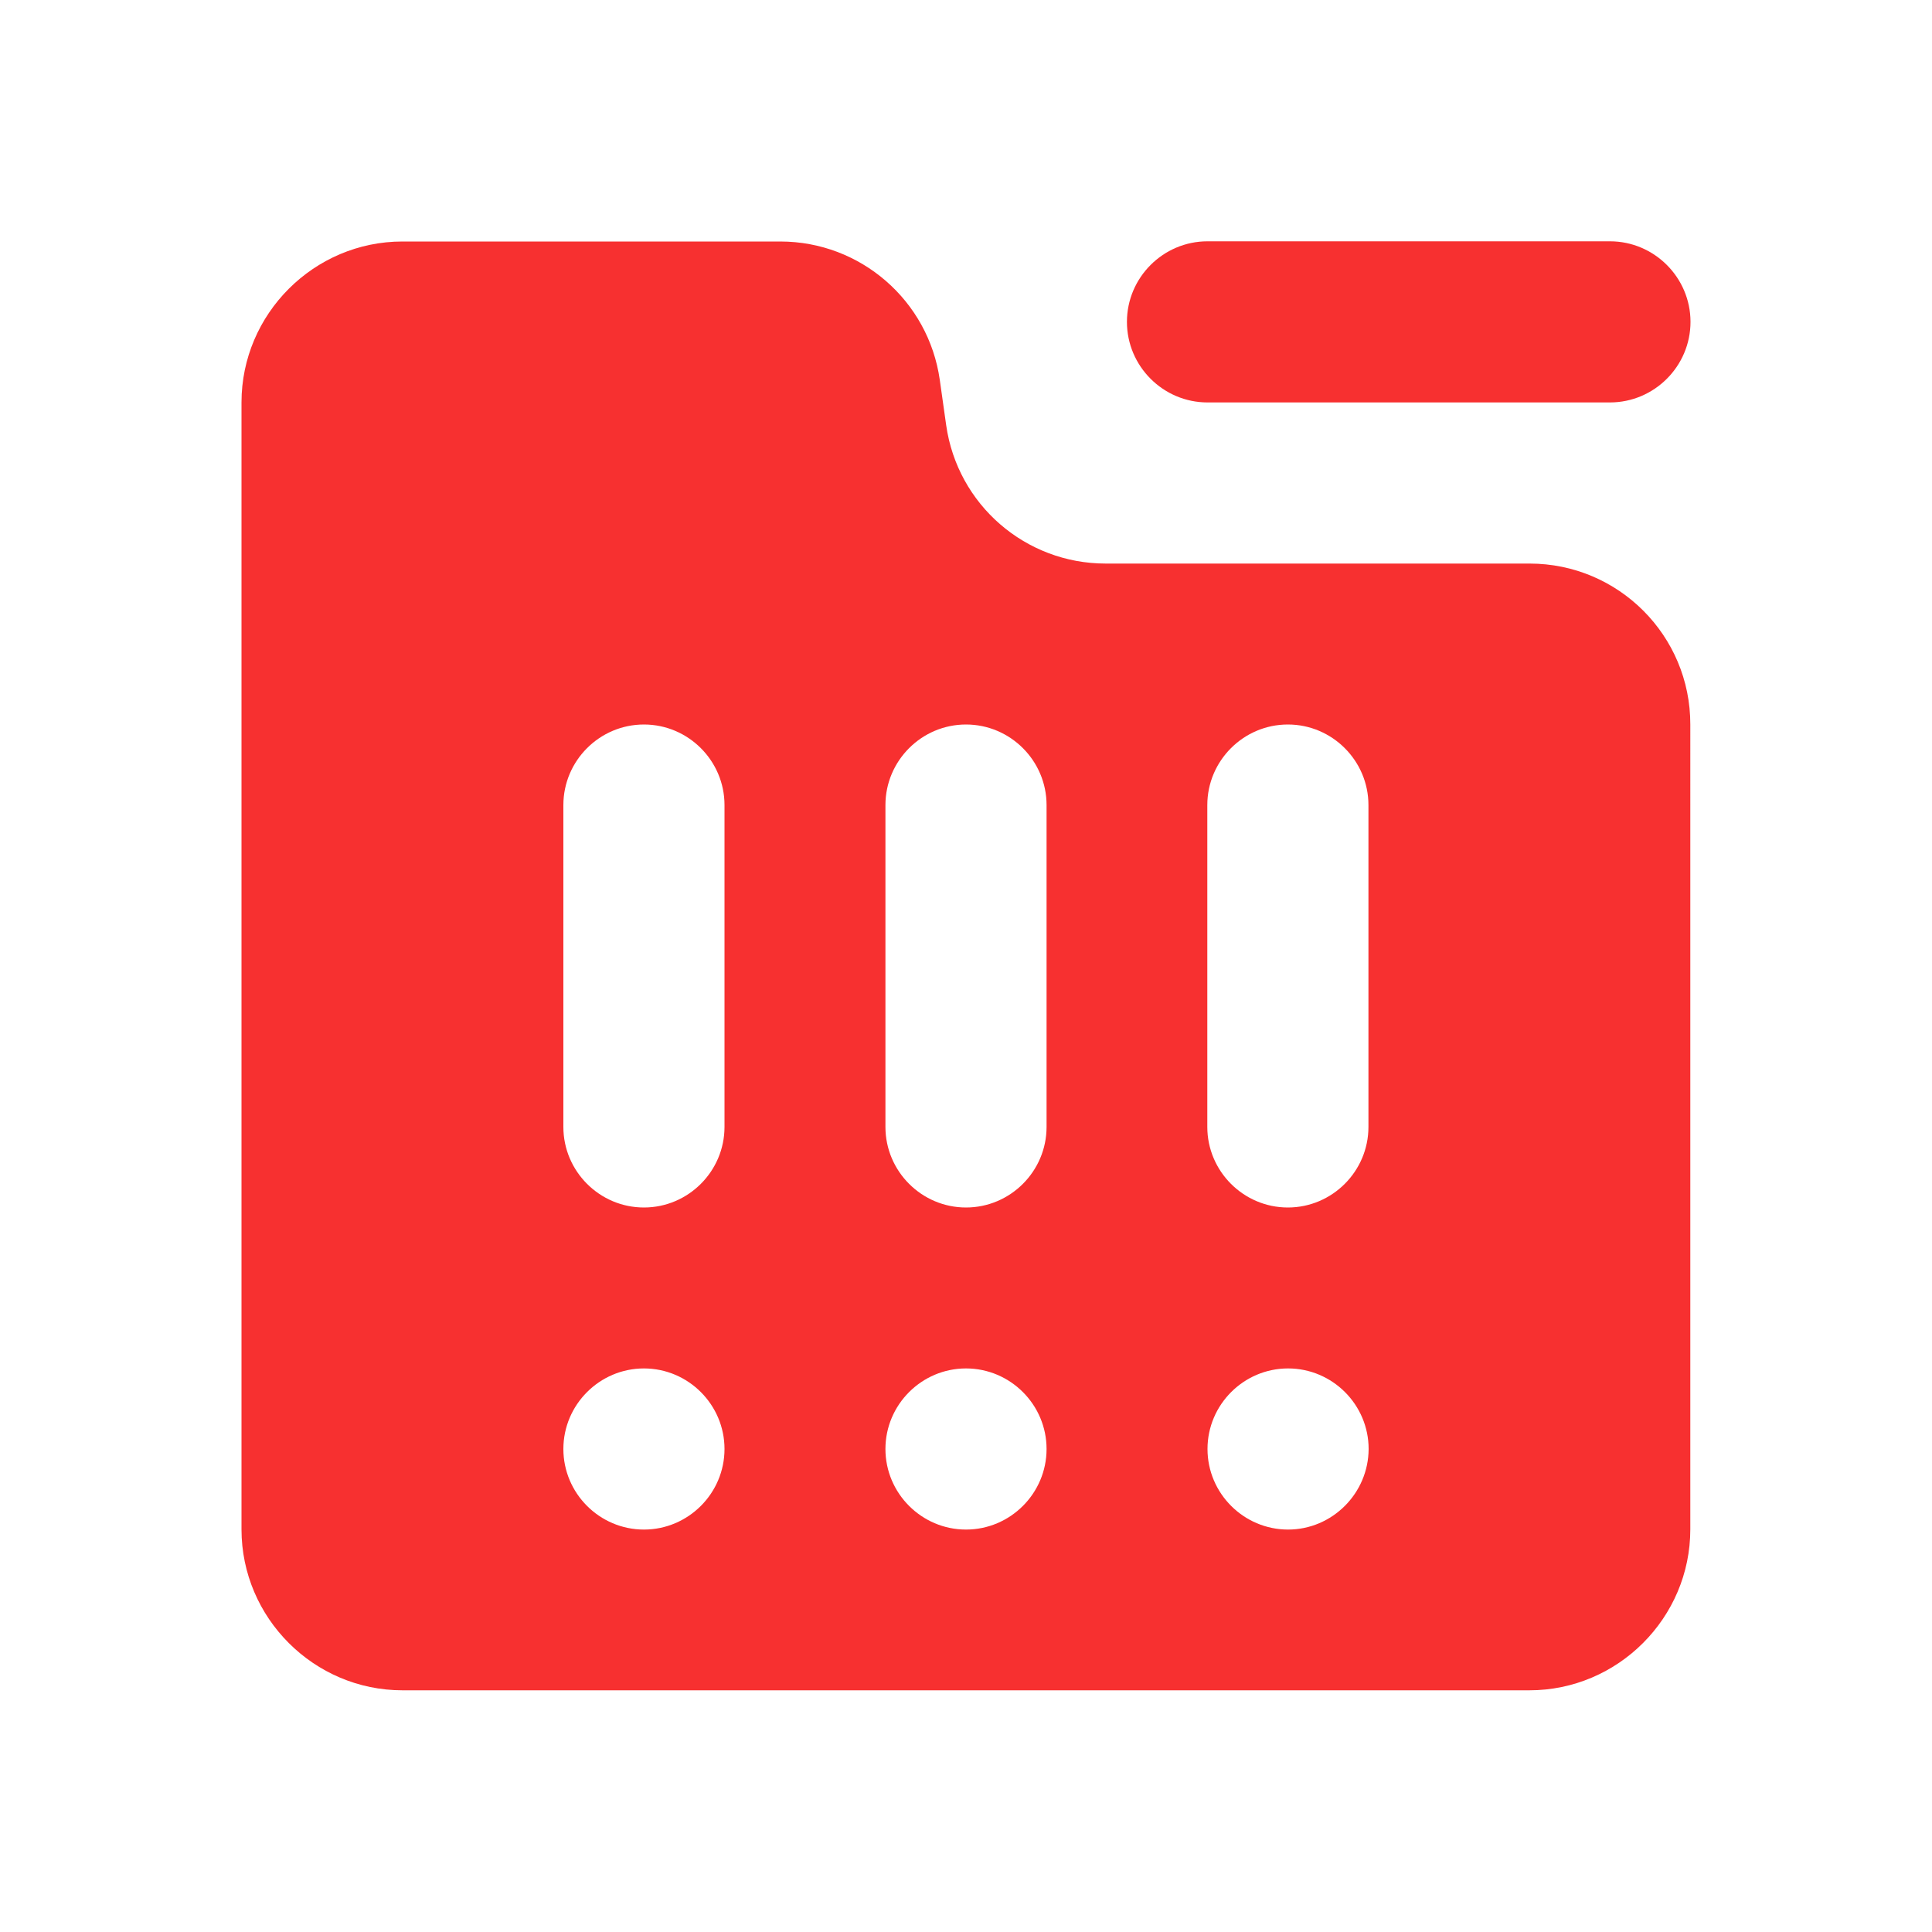
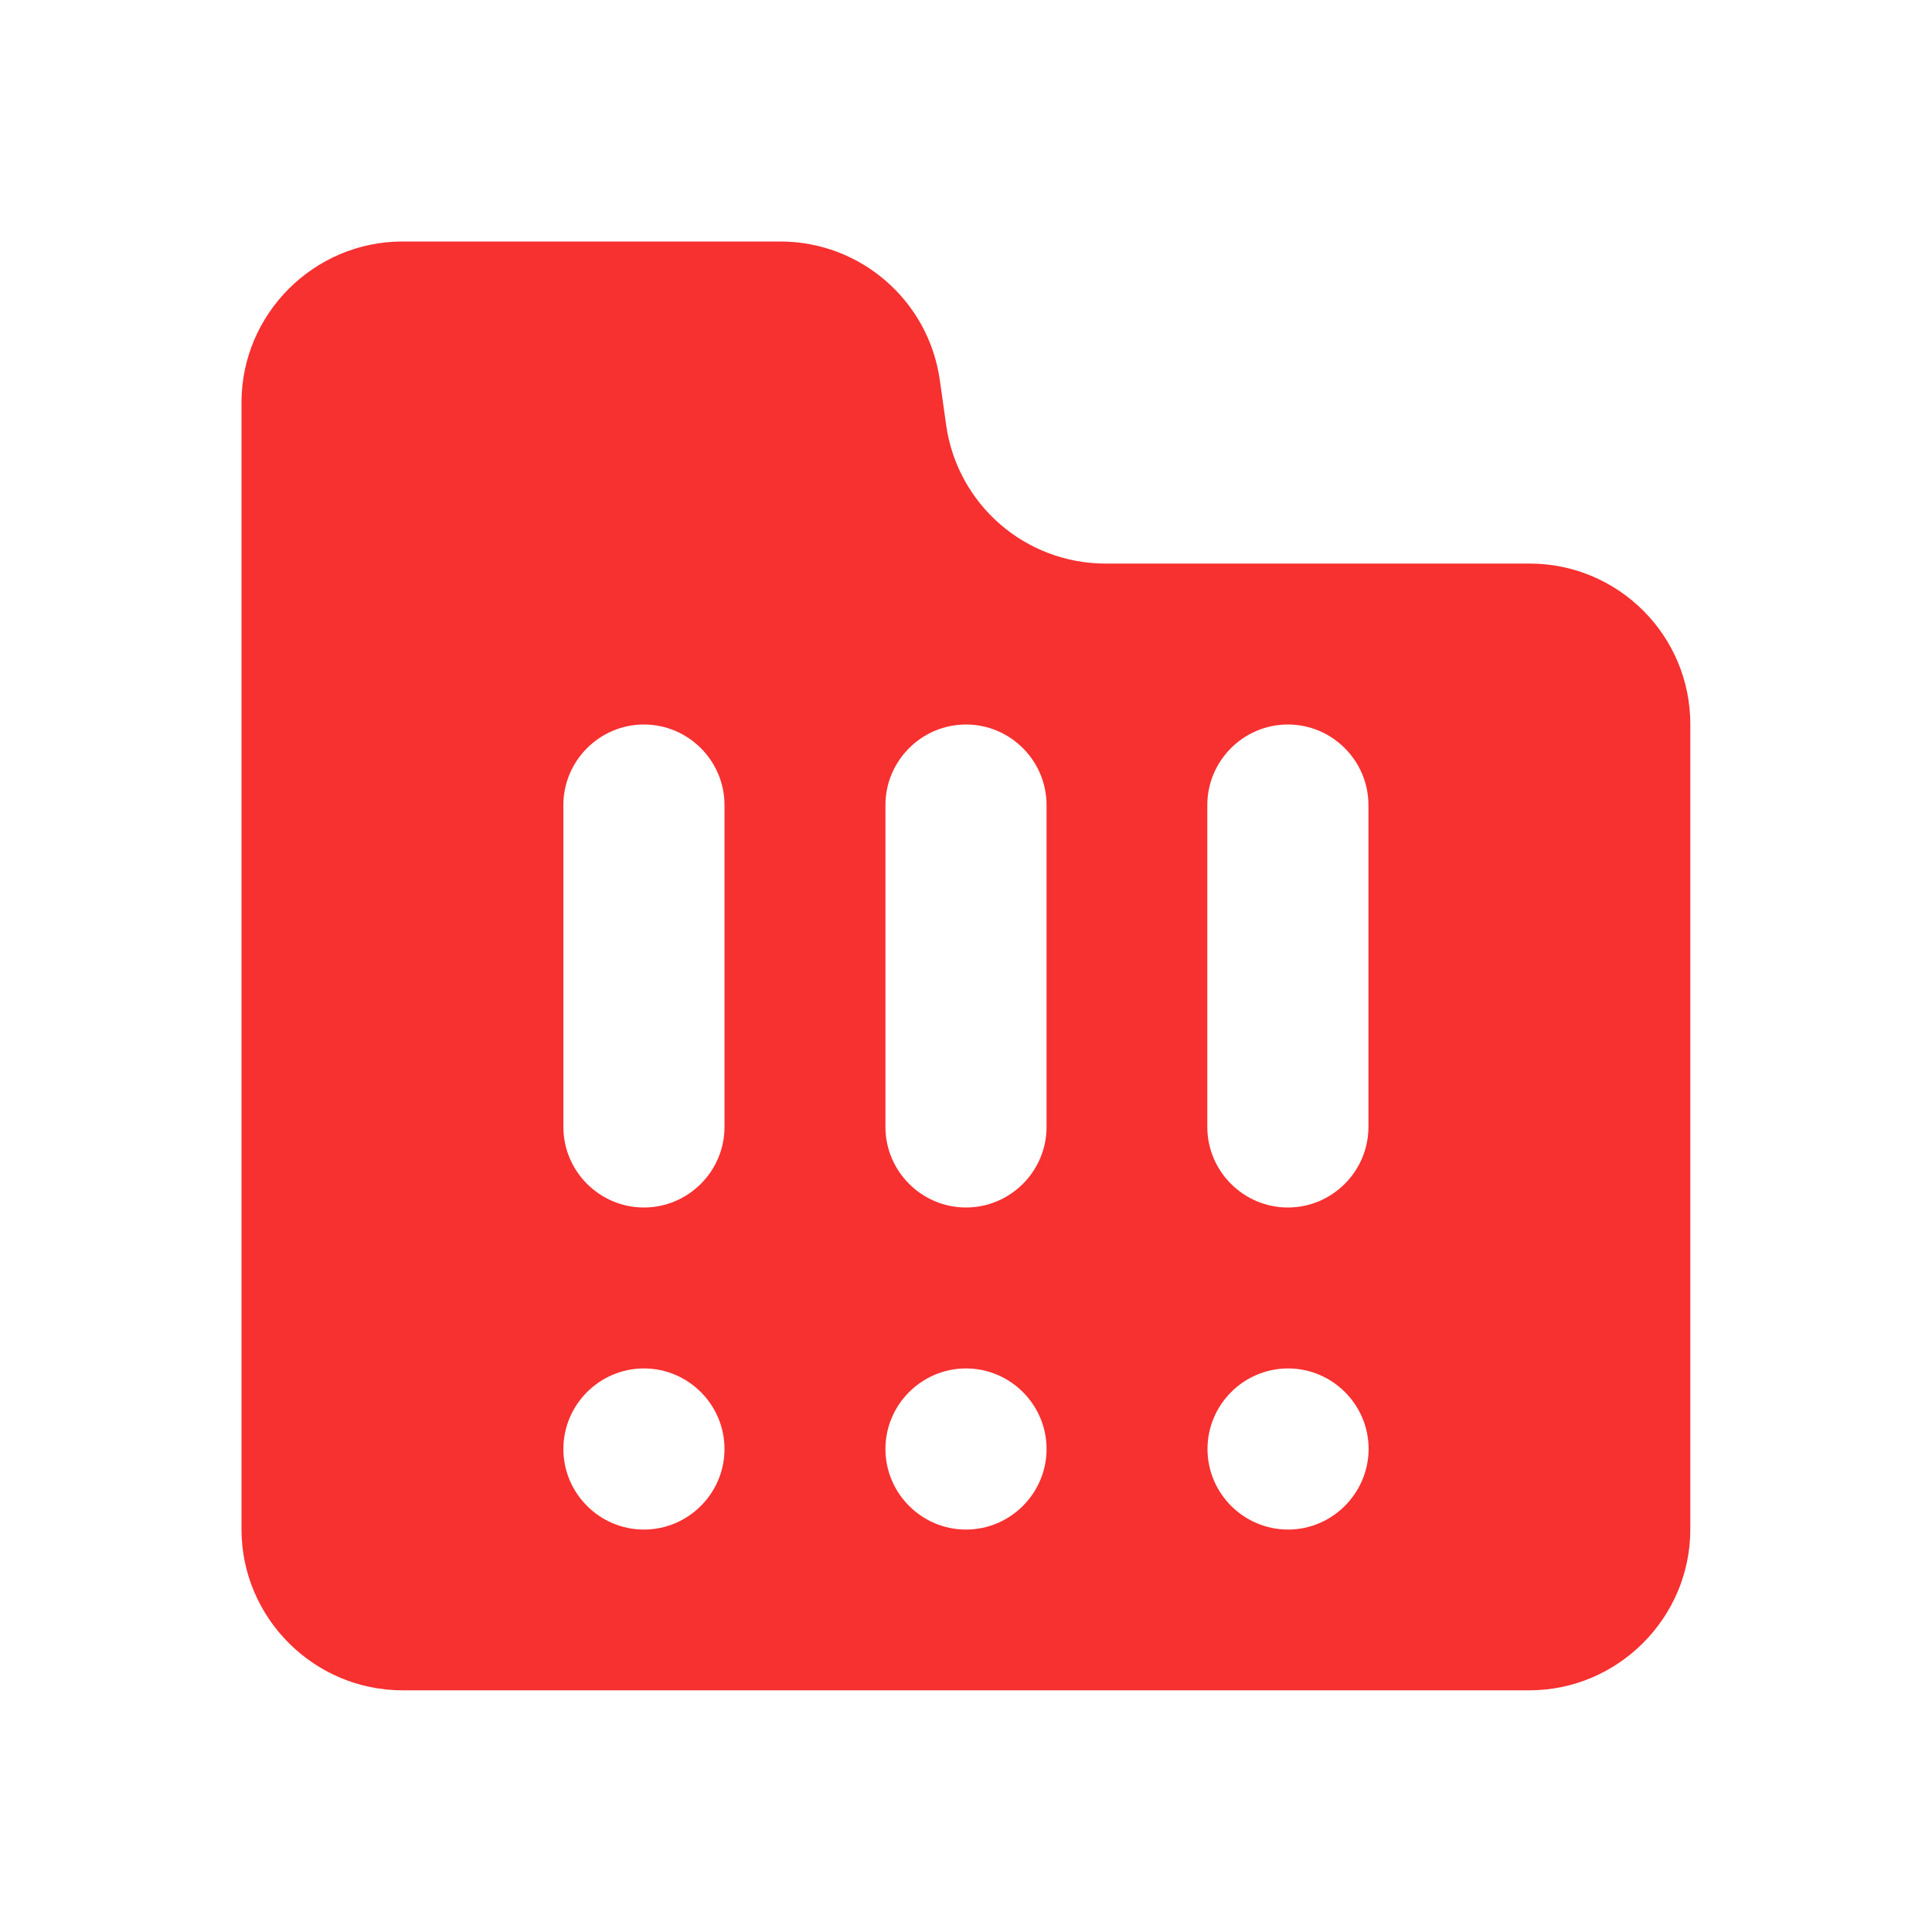
<svg xmlns="http://www.w3.org/2000/svg" t="1693994783396" class="icon" viewBox="0 0 1024 1024" version="1.1" p-id="93888" width="48" height="48">
-   <path d="M853.3 213.3H640c-23.5 0-42.7-19.2-42.7-42.7 0-23.5 19.2-42.7 42.7-42.7h213.3c23.5 0 42.7 19.2 42.7 42.7 0 23.5-19.2 42.7-42.7 42.7z" p-id="93889" fill="#F73030" />
  <path d="M810.7 298.7H586c-42.5 0-78.5-31.2-84.5-73.3l-3.4-24.1c-6-42-42-73.3-84.5-73.3H213.3c-46.9 0-85.3 38.4-85.3 85.3v597.3c0 46.9 38.4 85.3 85.3 85.3h597.3c46.9 0 85.3-38.4 85.3-85.3V384c0.1-47.1-38.1-85.3-85.2-85.3z m-469.4 512c-23.5 0-42.7-19.2-42.7-42.7 0-23.5 19.2-42.7 42.7-42.7 23.5 0 42.7 19.2 42.7 42.7 0 23.5-19.2 42.7-42.7 42.7zM384 597.3c0 23.5-19.2 42.7-42.7 42.7-23.5 0-42.7-19.2-42.7-42.7V426.7c0-23.5 19.2-42.7 42.7-42.7 23.5 0 42.7 19.2 42.7 42.7v170.6z m128 213.4c-23.5 0-42.7-19.2-42.7-42.7 0-23.5 19.2-42.7 42.7-42.7 23.5 0 42.7 19.2 42.7 42.7 0 23.5-19.2 42.7-42.7 42.7z m42.7-213.4c0 23.5-19.2 42.7-42.7 42.7-23.5 0-42.7-19.2-42.7-42.7V426.7c0-23.5 19.2-42.7 42.7-42.7 23.5 0 42.7 19.2 42.7 42.7v170.6z m128 213.4c-23.5 0-42.7-19.2-42.7-42.7 0-23.5 19.2-42.7 42.7-42.7 23.5 0 42.7 19.2 42.7 42.7-0.1 23.5-19.3 42.7-42.7 42.7z m42.6-213.4c0 23.5-19.2 42.7-42.7 42.7-23.5 0-42.7-19.2-42.7-42.7V426.7c0-23.5 19.2-42.7 42.7-42.7 23.5 0 42.7 19.2 42.7 42.7v170.6z" p-id="93890" fill="#F73030" />
</svg>